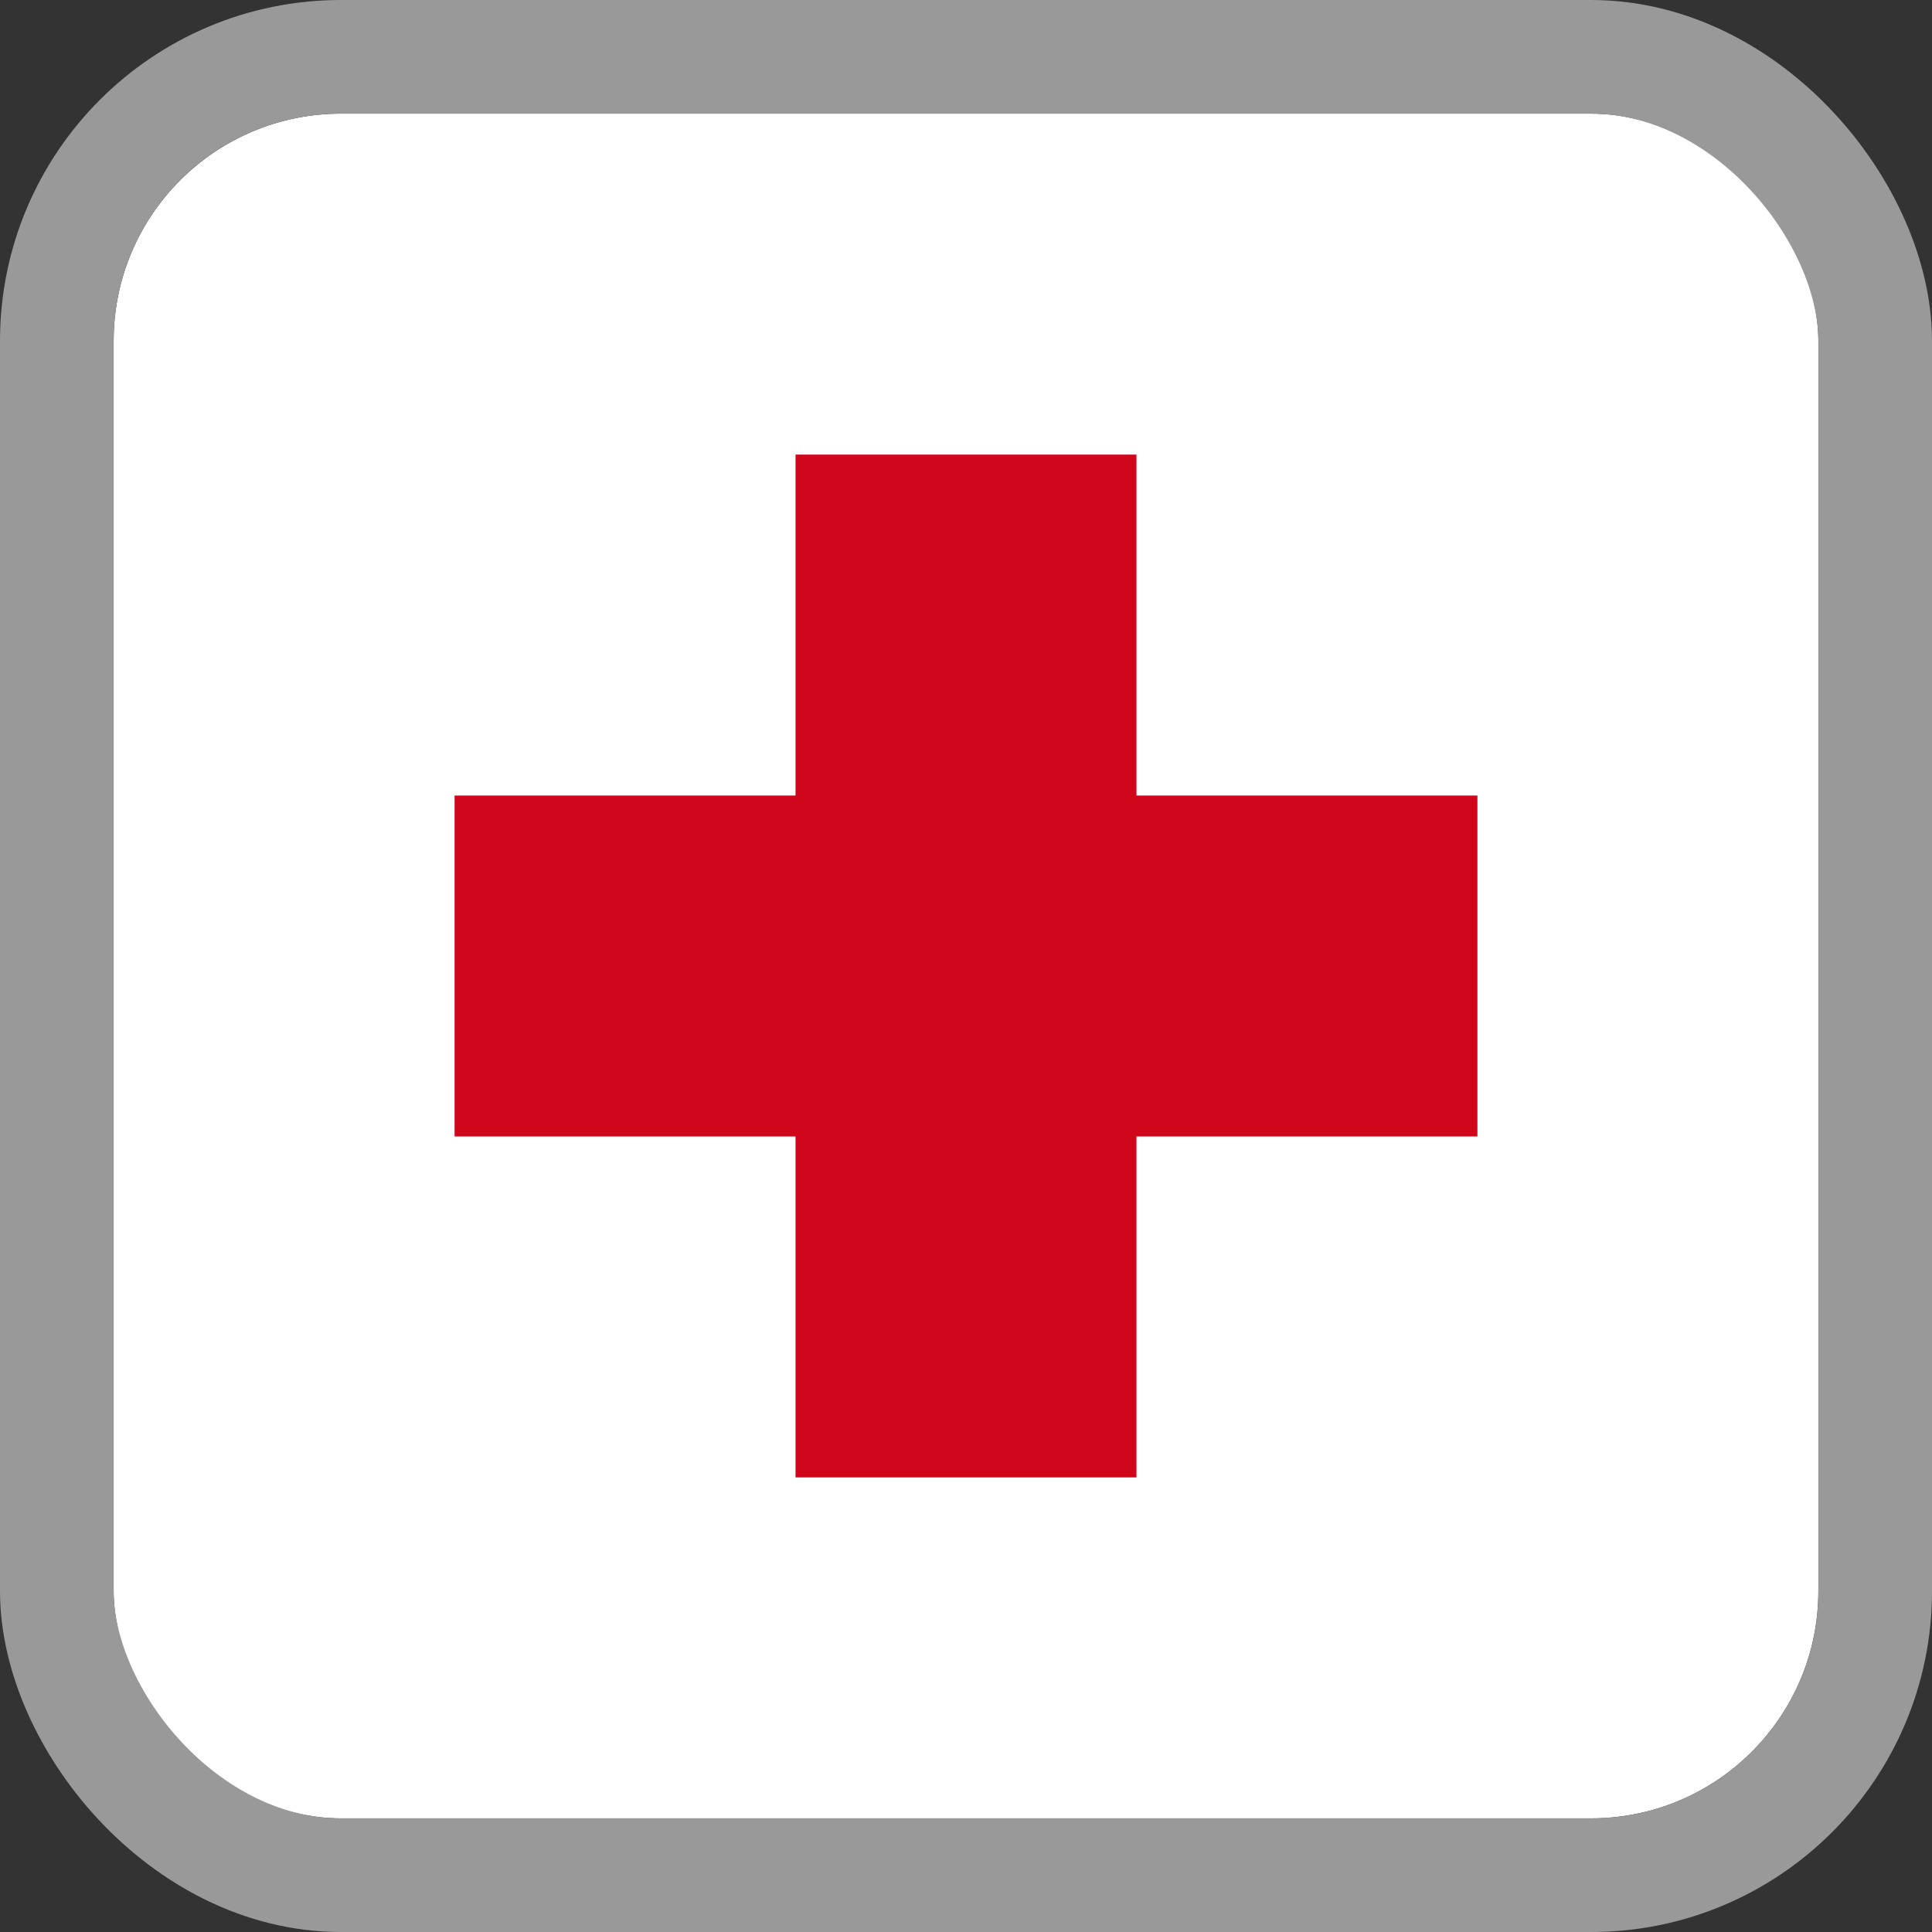
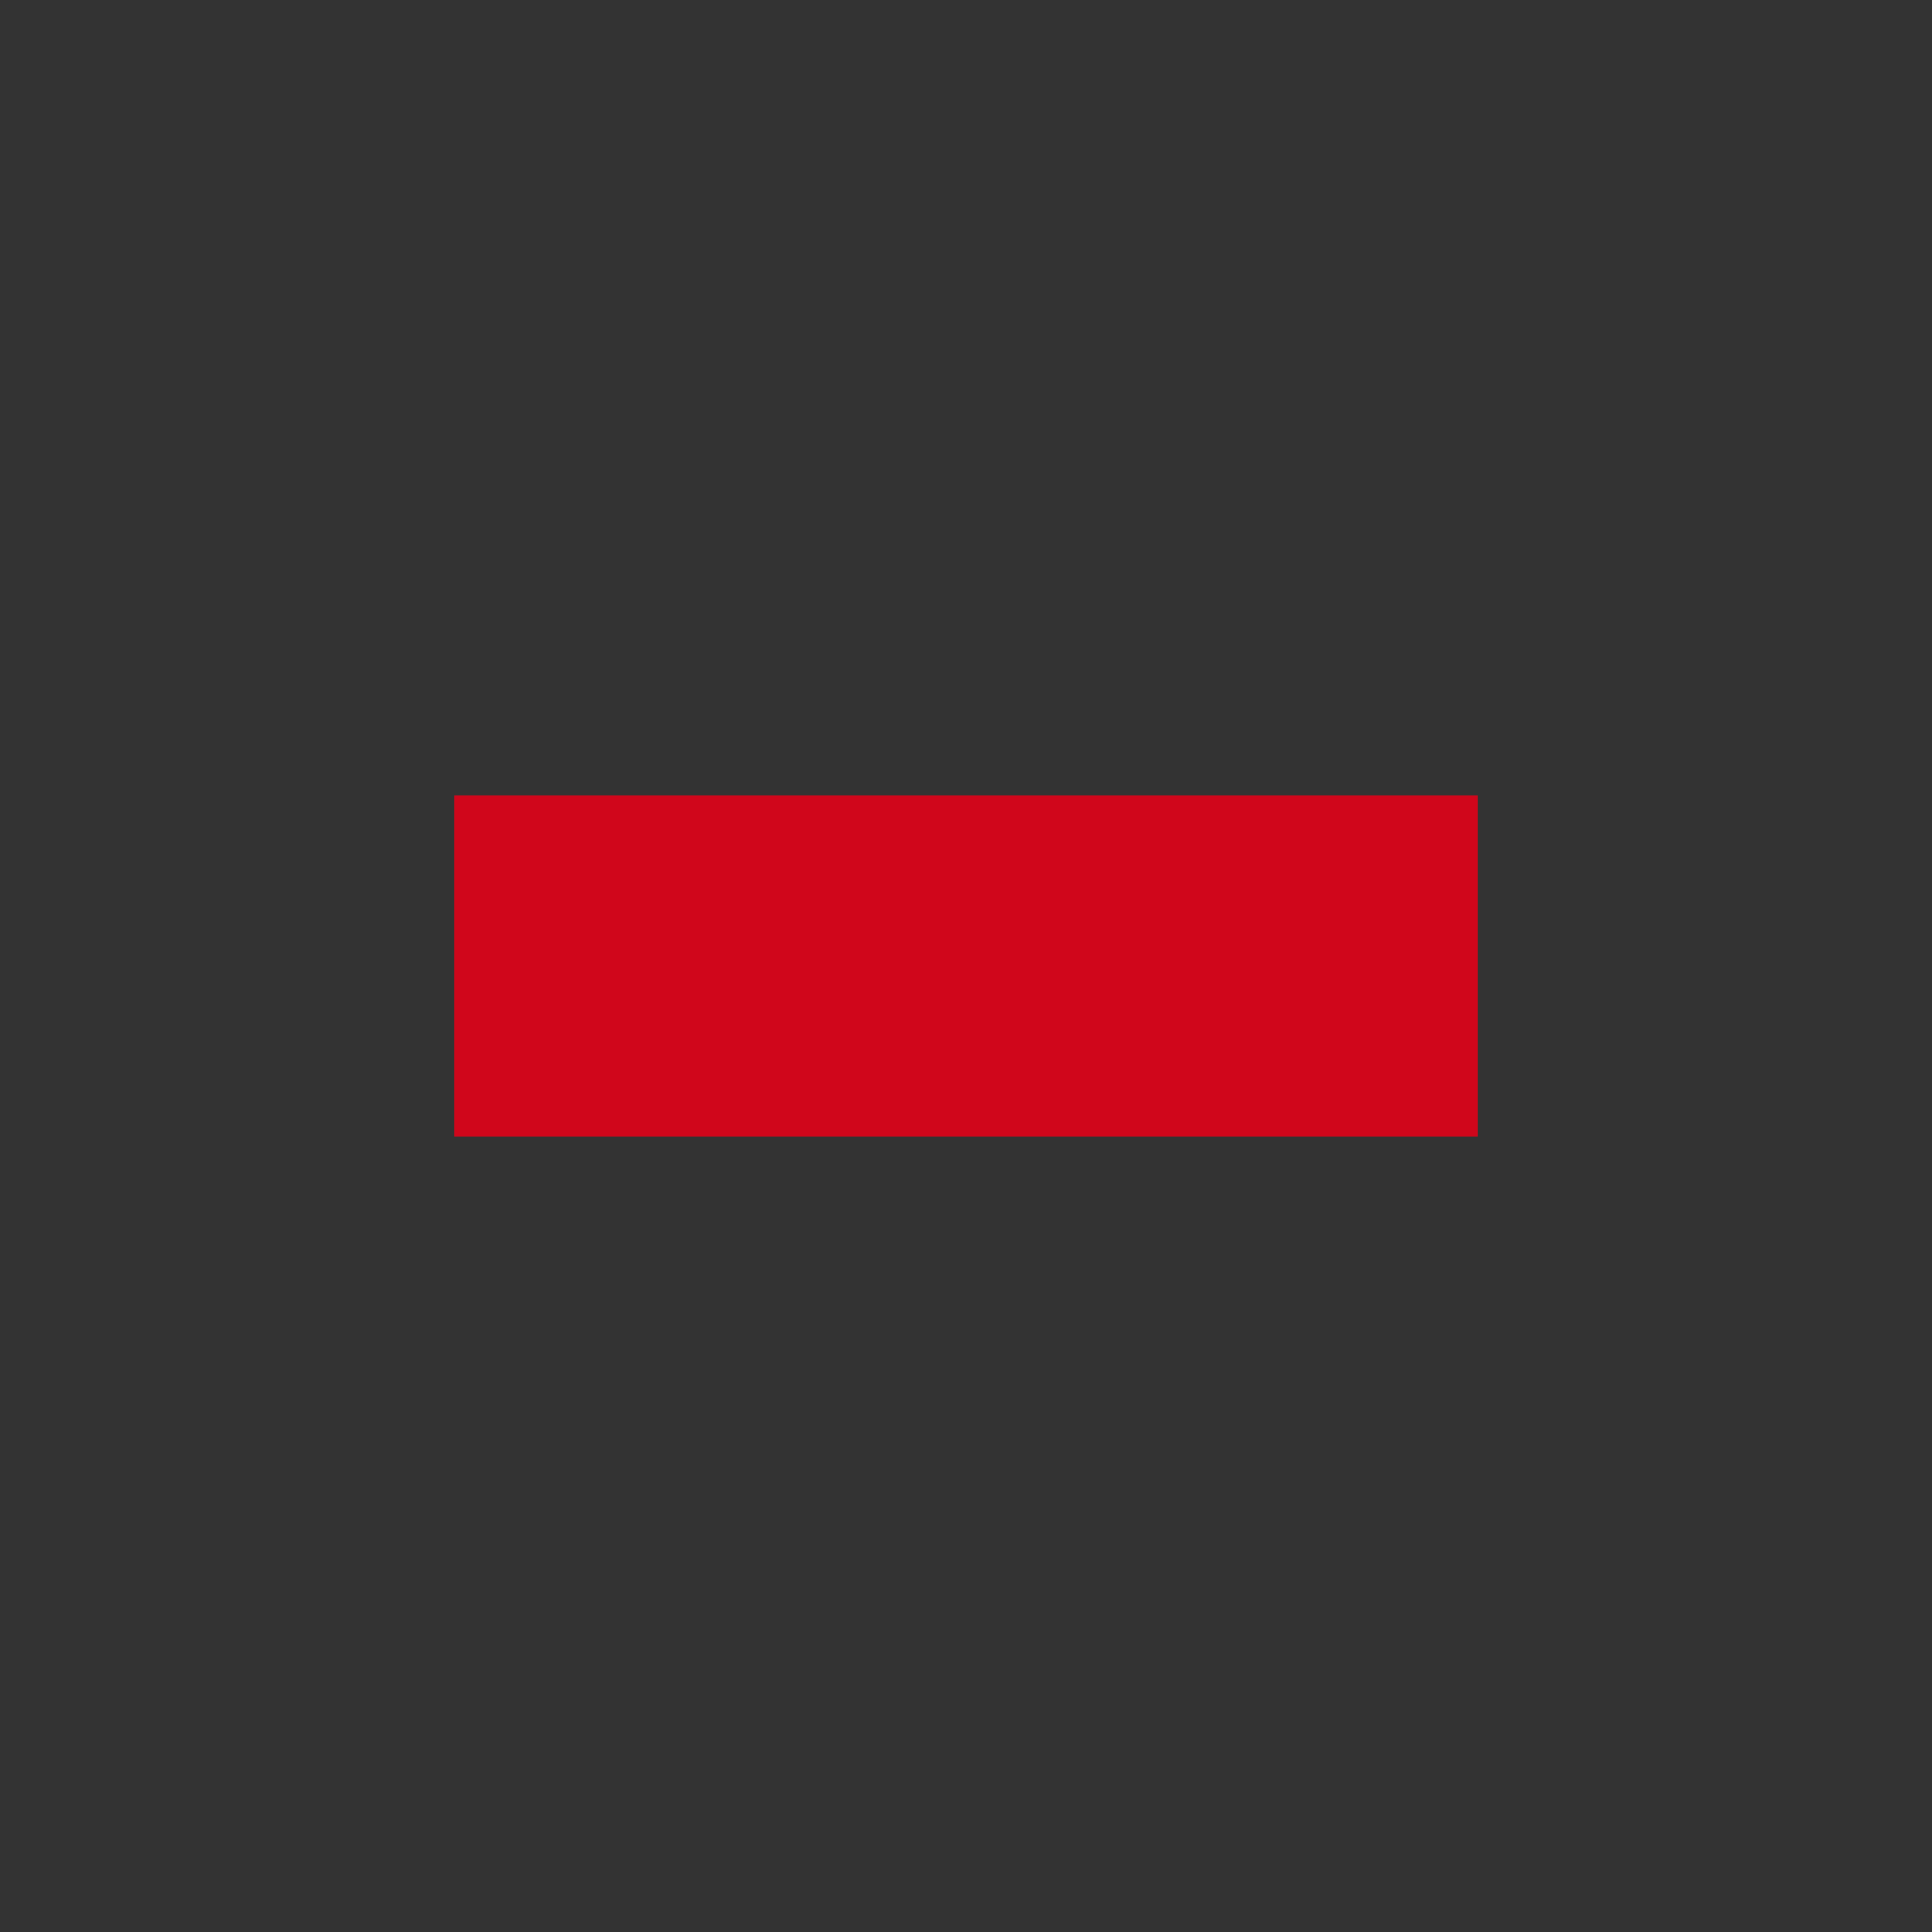
<svg xmlns="http://www.w3.org/2000/svg" width="34" height="34" viewBox="0 0 34 34">
  <rect x="0" y="0" width="34" height="34" fill="#333333" stroke="none" />
  <g id="Gruppe_10542" data-name="Gruppe 10542" transform="translate(-304 -526)">
    <g id="Gruppe_10534" data-name="Gruppe 10534" transform="translate(306 528)">
      <g id="Gruppe_10544" data-name="Gruppe 10544">
        <g id="Rechteck_7052" data-name="Rechteck 7052" fill="#fff" stroke="#999" stroke-width="2">
-           <rect width="30" height="30" rx="4" stroke="none" />
-           <rect x="-1" y="-1" width="32" height="32" rx="5" fill="none" />
-         </g>
+           </g>
        <rect id="Rechteck_7055" data-name="Rechteck 7055" width="18" height="6" transform="translate(6 12)" fill="#d0061b" />
-         <rect id="Rechteck_7056" data-name="Rechteck 7056" width="18" height="6" transform="translate(12 24) rotate(-90)" fill="#d0061b" />
      </g>
    </g>
  </g>
</svg>